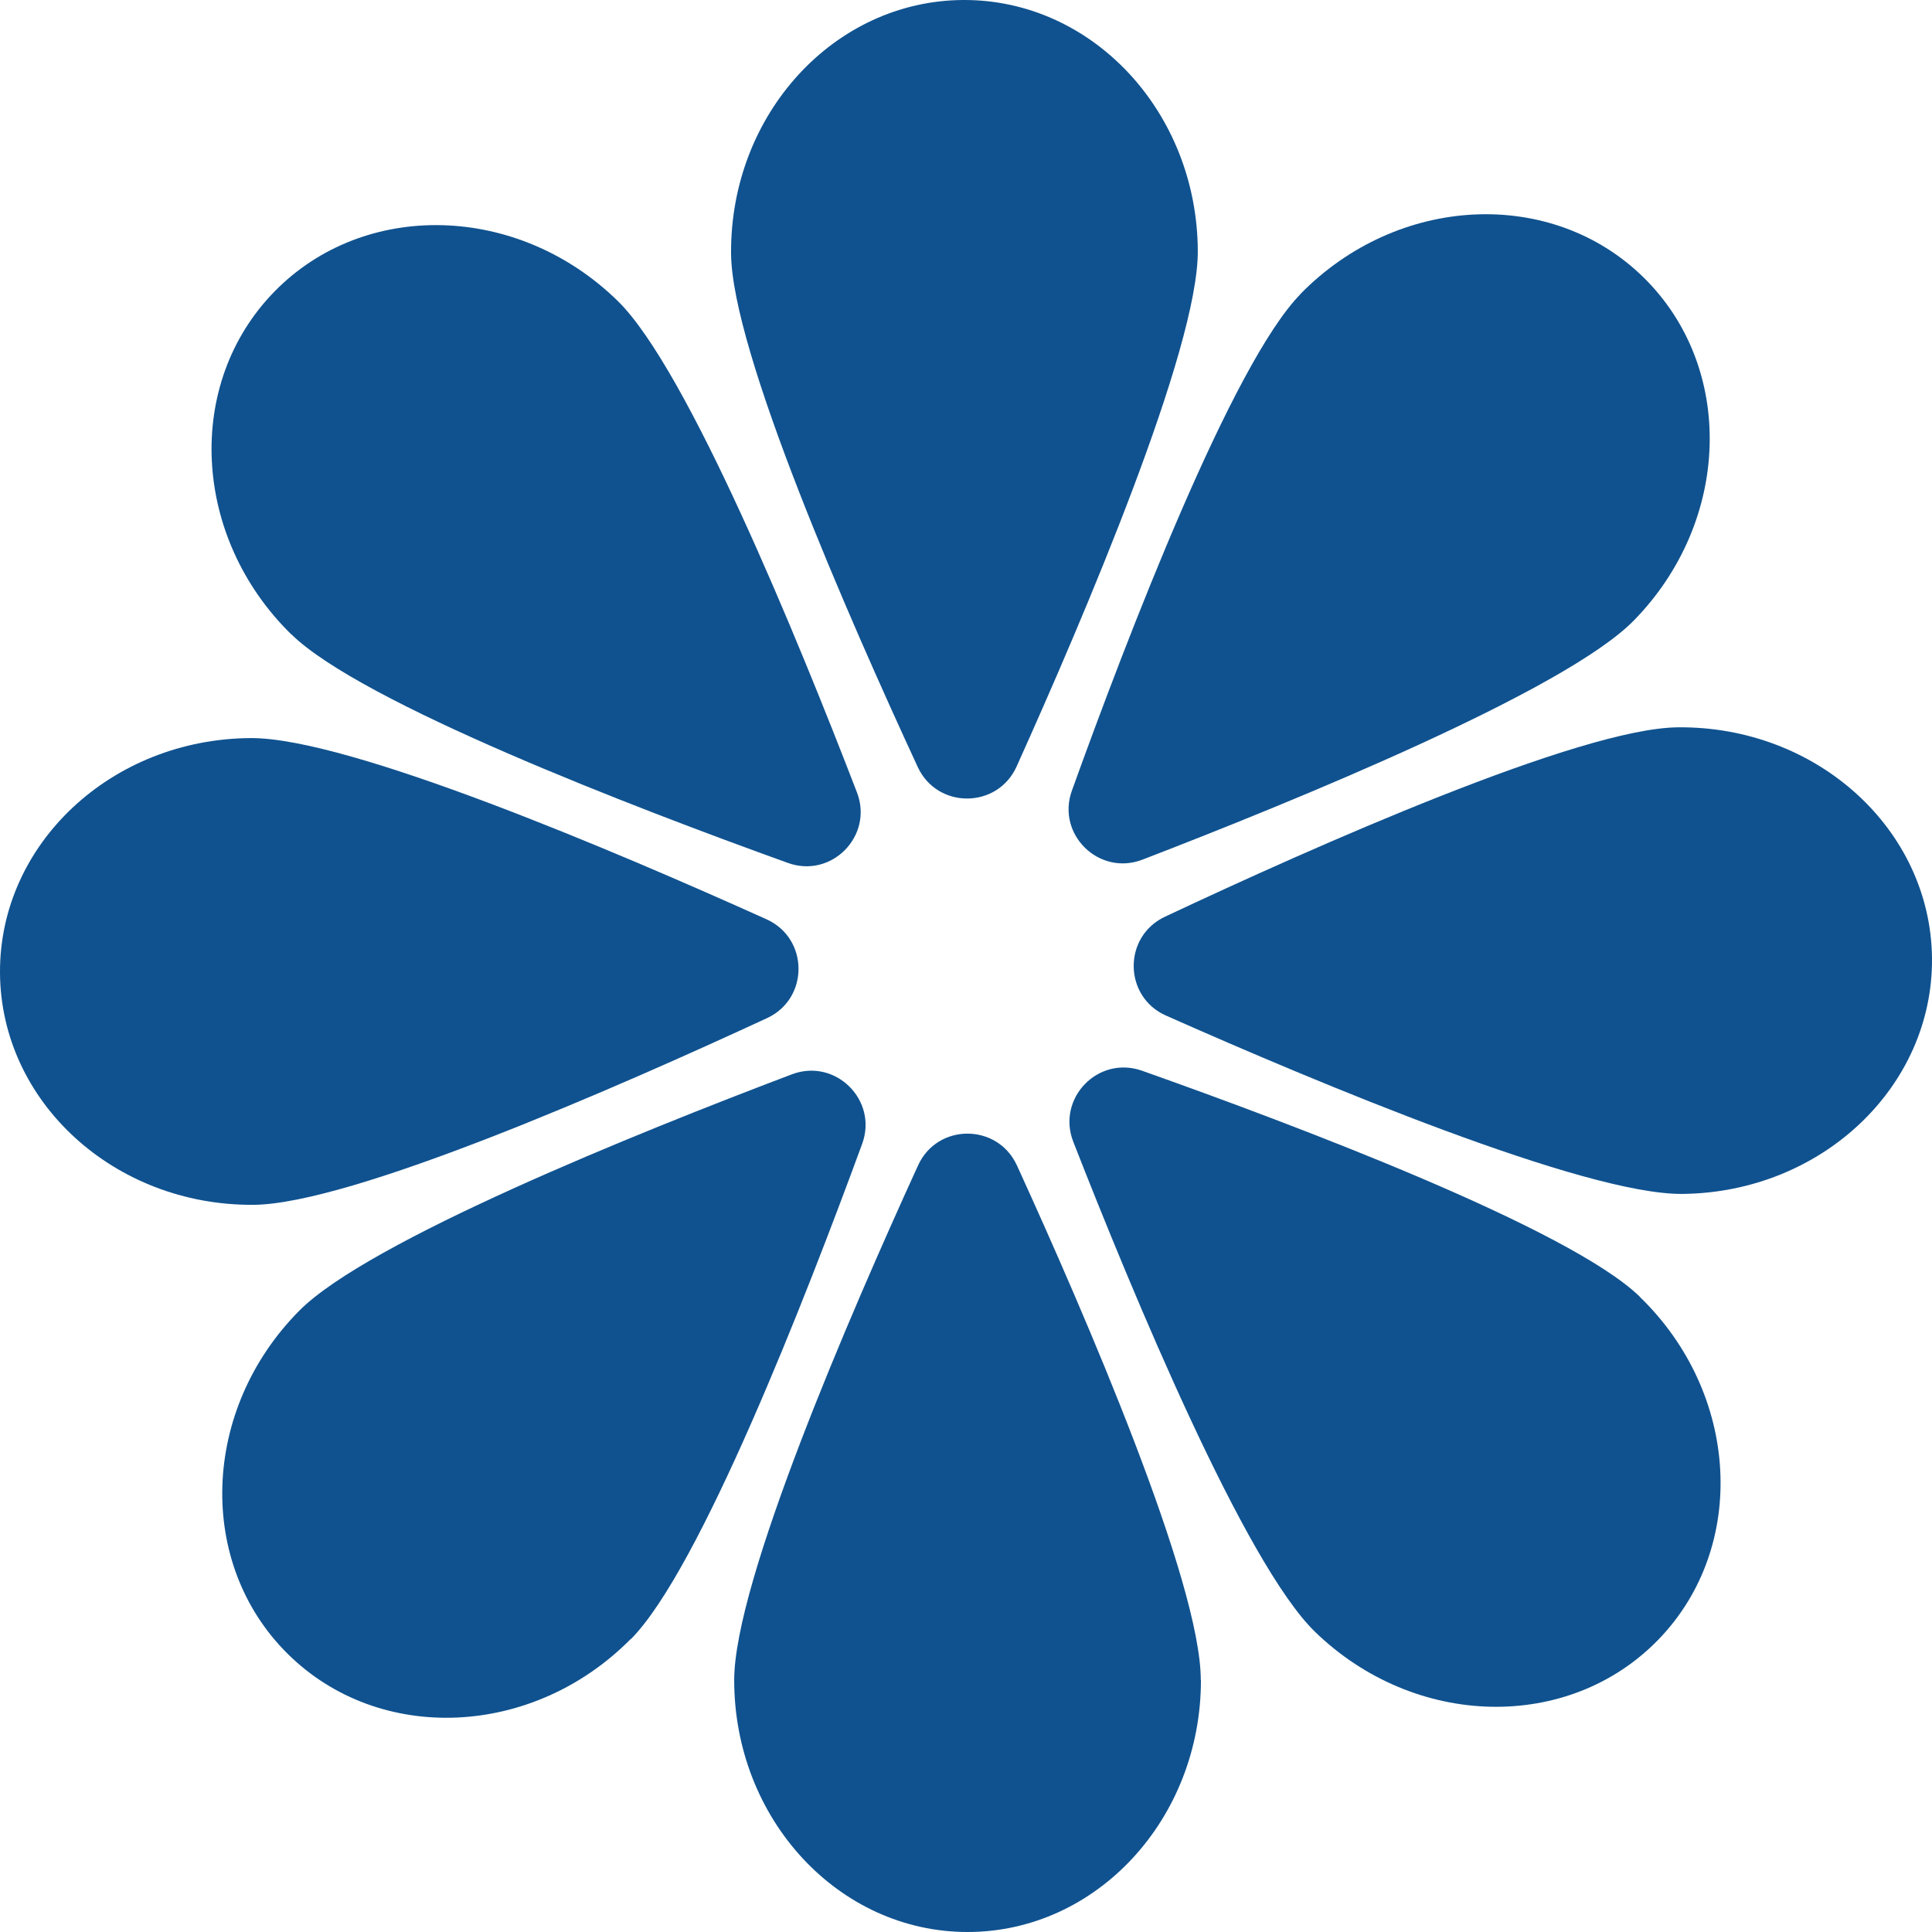
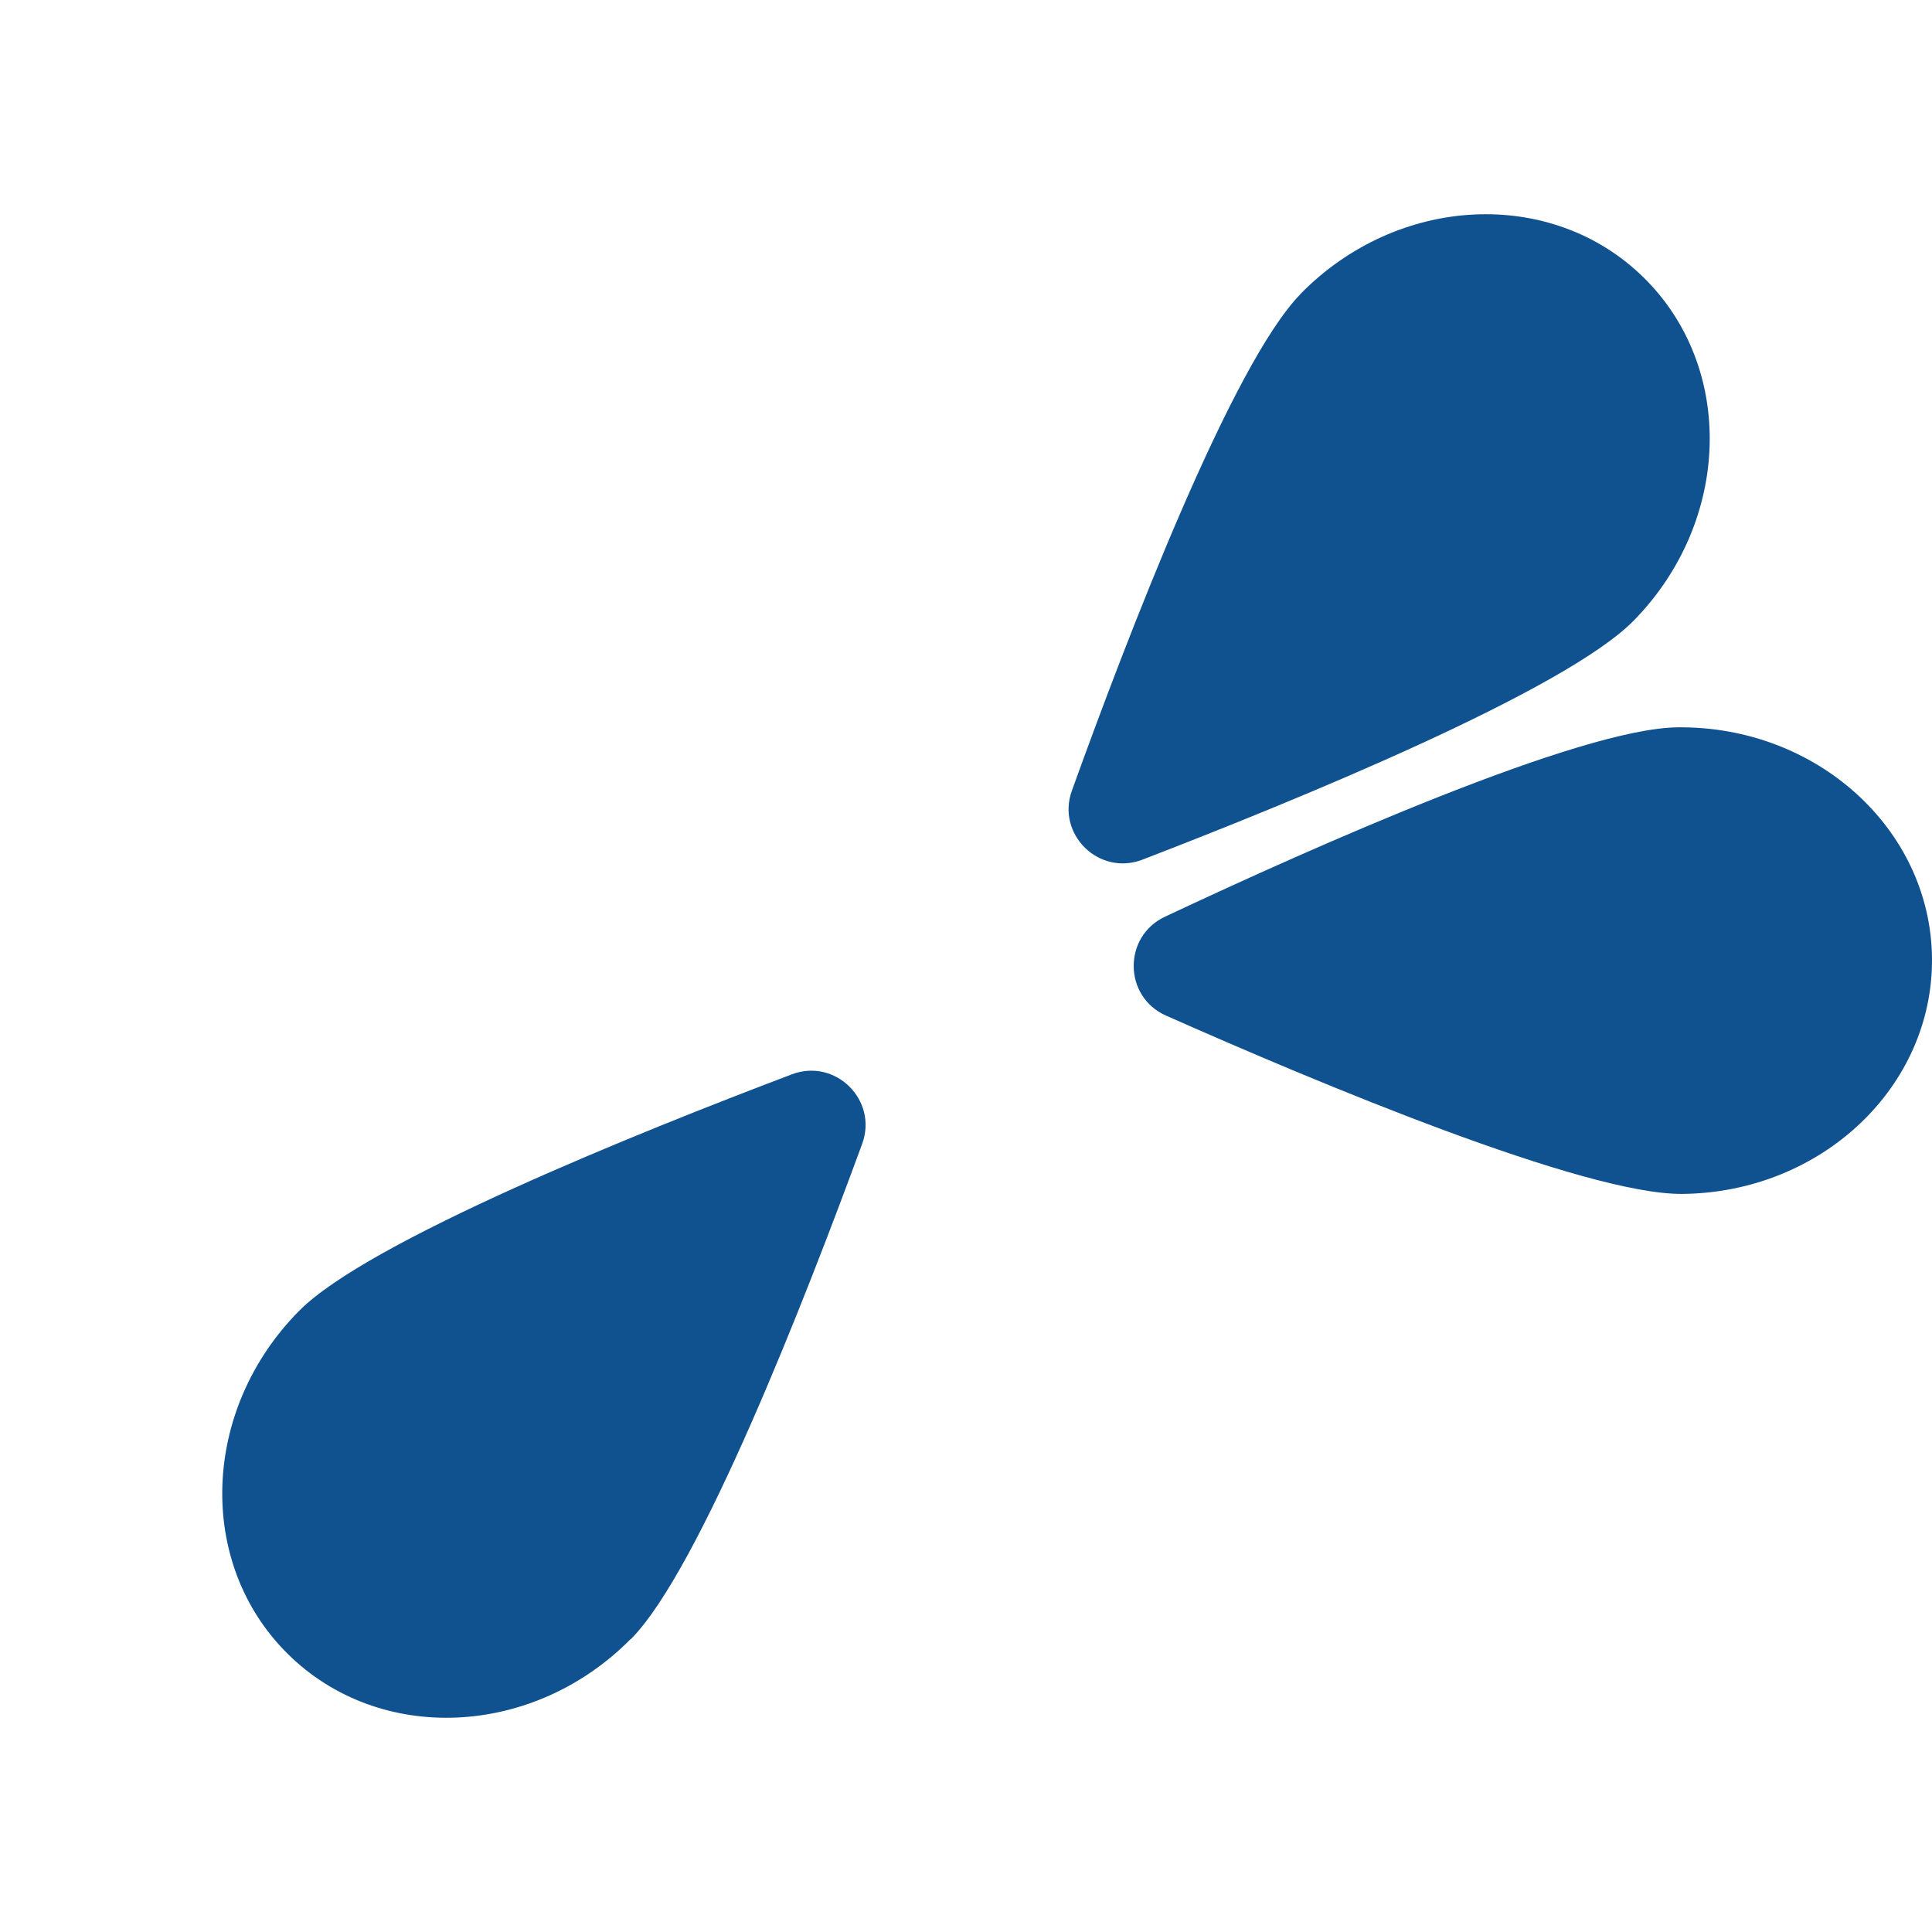
<svg xmlns="http://www.w3.org/2000/svg" id="Layer_2" data-name="Layer 2" viewBox="0 0 129.23 129.23">
  <defs>
    <style>
      .cls-1 {
        fill: #10528f;
        stroke-width: 0px;
      }
    </style>
  </defs>
  <g id="_ÎÓÈ_1" data-name="—ÎÓÈ_1">
    <g id="ELEMENTS">
      <g>
-         <path class="cls-1" d="M80.33,112.38c0,9.31-6.99,16.85-15.61,16.85s-15.61-7.54-15.61-16.85c0-6.55,7.72-24.41,12.3-34.43,1.29-2.83,5.31-2.83,6.61,0,4.58,10.02,12.3,27.88,12.3,34.43Z" />
-         <path class="cls-1" d="M48.9,16.93C48.85,7.63,55.8.05,64.42,0c8.62-.05,15.65,7.46,15.7,16.77.04,6.55-7.59,24.45-12.12,34.5-1.28,2.84-5.3,2.86-6.61.04-4.63-10-12.45-27.82-12.49-34.36Z" />
-         <path class="cls-1" d="M16.93,80.59C7.63,80.64.05,73.69,0,65.07c-.05-8.62,7.46-15.65,16.77-15.7,6.55-.04,24.45,7.59,34.5,12.12,2.84,1.28,2.86,5.3.04,6.61-10,4.63-27.82,12.45-34.36,12.49Z" />
        <path class="cls-1" d="M112.21,48.65c9.31-.1,16.92,6.81,17.02,15.42.09,8.62-7.38,15.69-16.68,15.79-6.55.07-24.49-7.46-34.56-11.93-2.84-1.26-2.89-5.28-.07-6.61,9.97-4.69,27.75-12.6,34.3-12.67Z" />
-         <path class="cls-1" d="M42.19,109.63c-6.54,6.62-16.82,7.06-22.94,1-6.13-6.06-5.79-16.34.76-22.95,4.6-4.65,22.66-11.92,32.96-15.82,2.91-1.1,5.77,1.73,4.7,4.65-3.79,10.34-10.86,28.48-15.47,33.13Z" />
+         <path class="cls-1" d="M42.19,109.63c-6.54,6.62-16.82,7.06-22.94,1-6.13-6.06-5.79-16.34.76-22.95,4.6-4.65,22.66-11.92,32.96-15.82,2.91-1.1,5.77,1.73,4.7,4.65-3.79,10.34-10.86,28.48-15.47,33.13" />
        <path class="cls-1" d="M86.98,19.67c6.51-6.65,16.78-7.16,22.94-1.13,6.16,6.03,5.88,16.31-.63,22.96-4.58,4.68-22.59,12.04-32.87,16-2.9,1.12-5.78-1.69-4.72-4.62,3.73-10.36,10.71-28.53,15.29-33.21Z" />
-         <path class="cls-1" d="M19.49,42.44c-6.65-6.51-7.16-16.78-1.13-22.94,6.03-6.16,16.31-5.88,22.96.63,4.68,4.58,12.04,22.59,16,32.87,1.12,2.9-1.69,5.78-4.62,4.72-10.36-3.73-28.53-10.71-33.21-15.29Z" />
-         <path class="cls-1" d="M109.68,86.74c6.69,6.47,7.25,16.74,1.25,22.93-6,6.19-16.28,5.96-22.96-.51-4.7-4.55-12.17-22.53-16.18-32.79-1.13-2.9,1.66-5.79,4.6-4.75,10.38,3.68,28.59,10.56,33.29,15.11Z" />
      </g>
    </g>
  </g>
</svg>